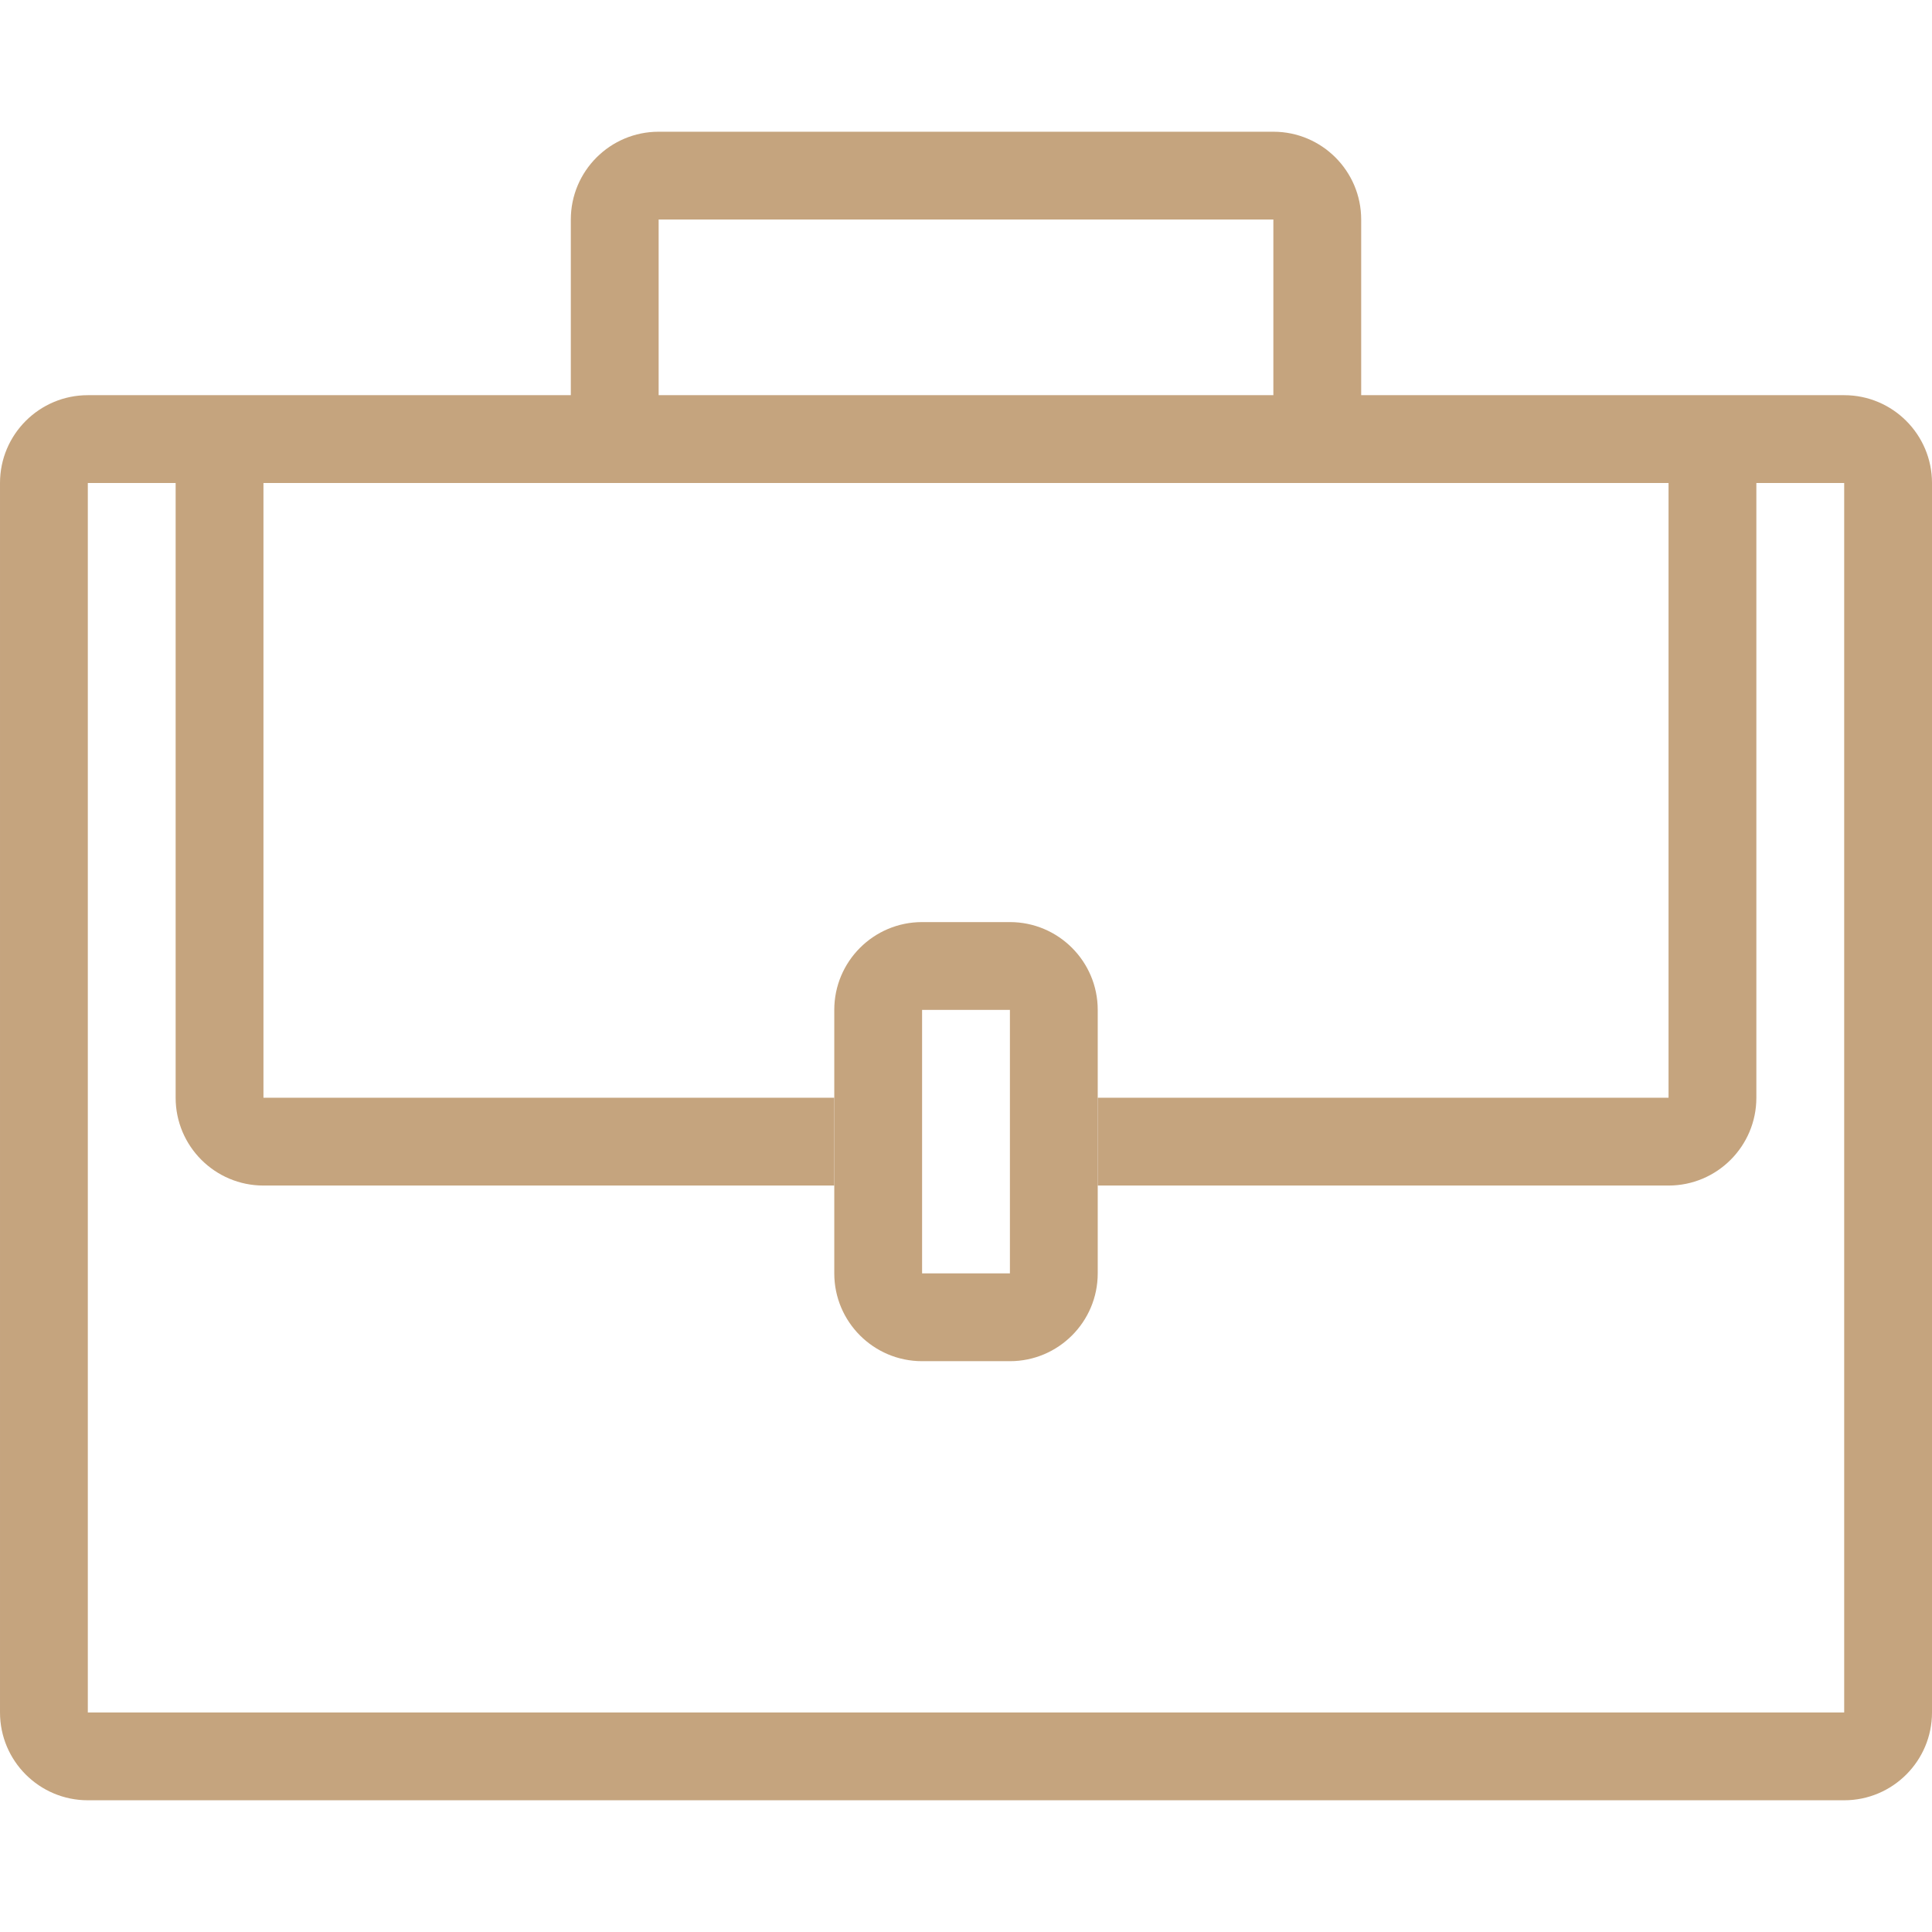
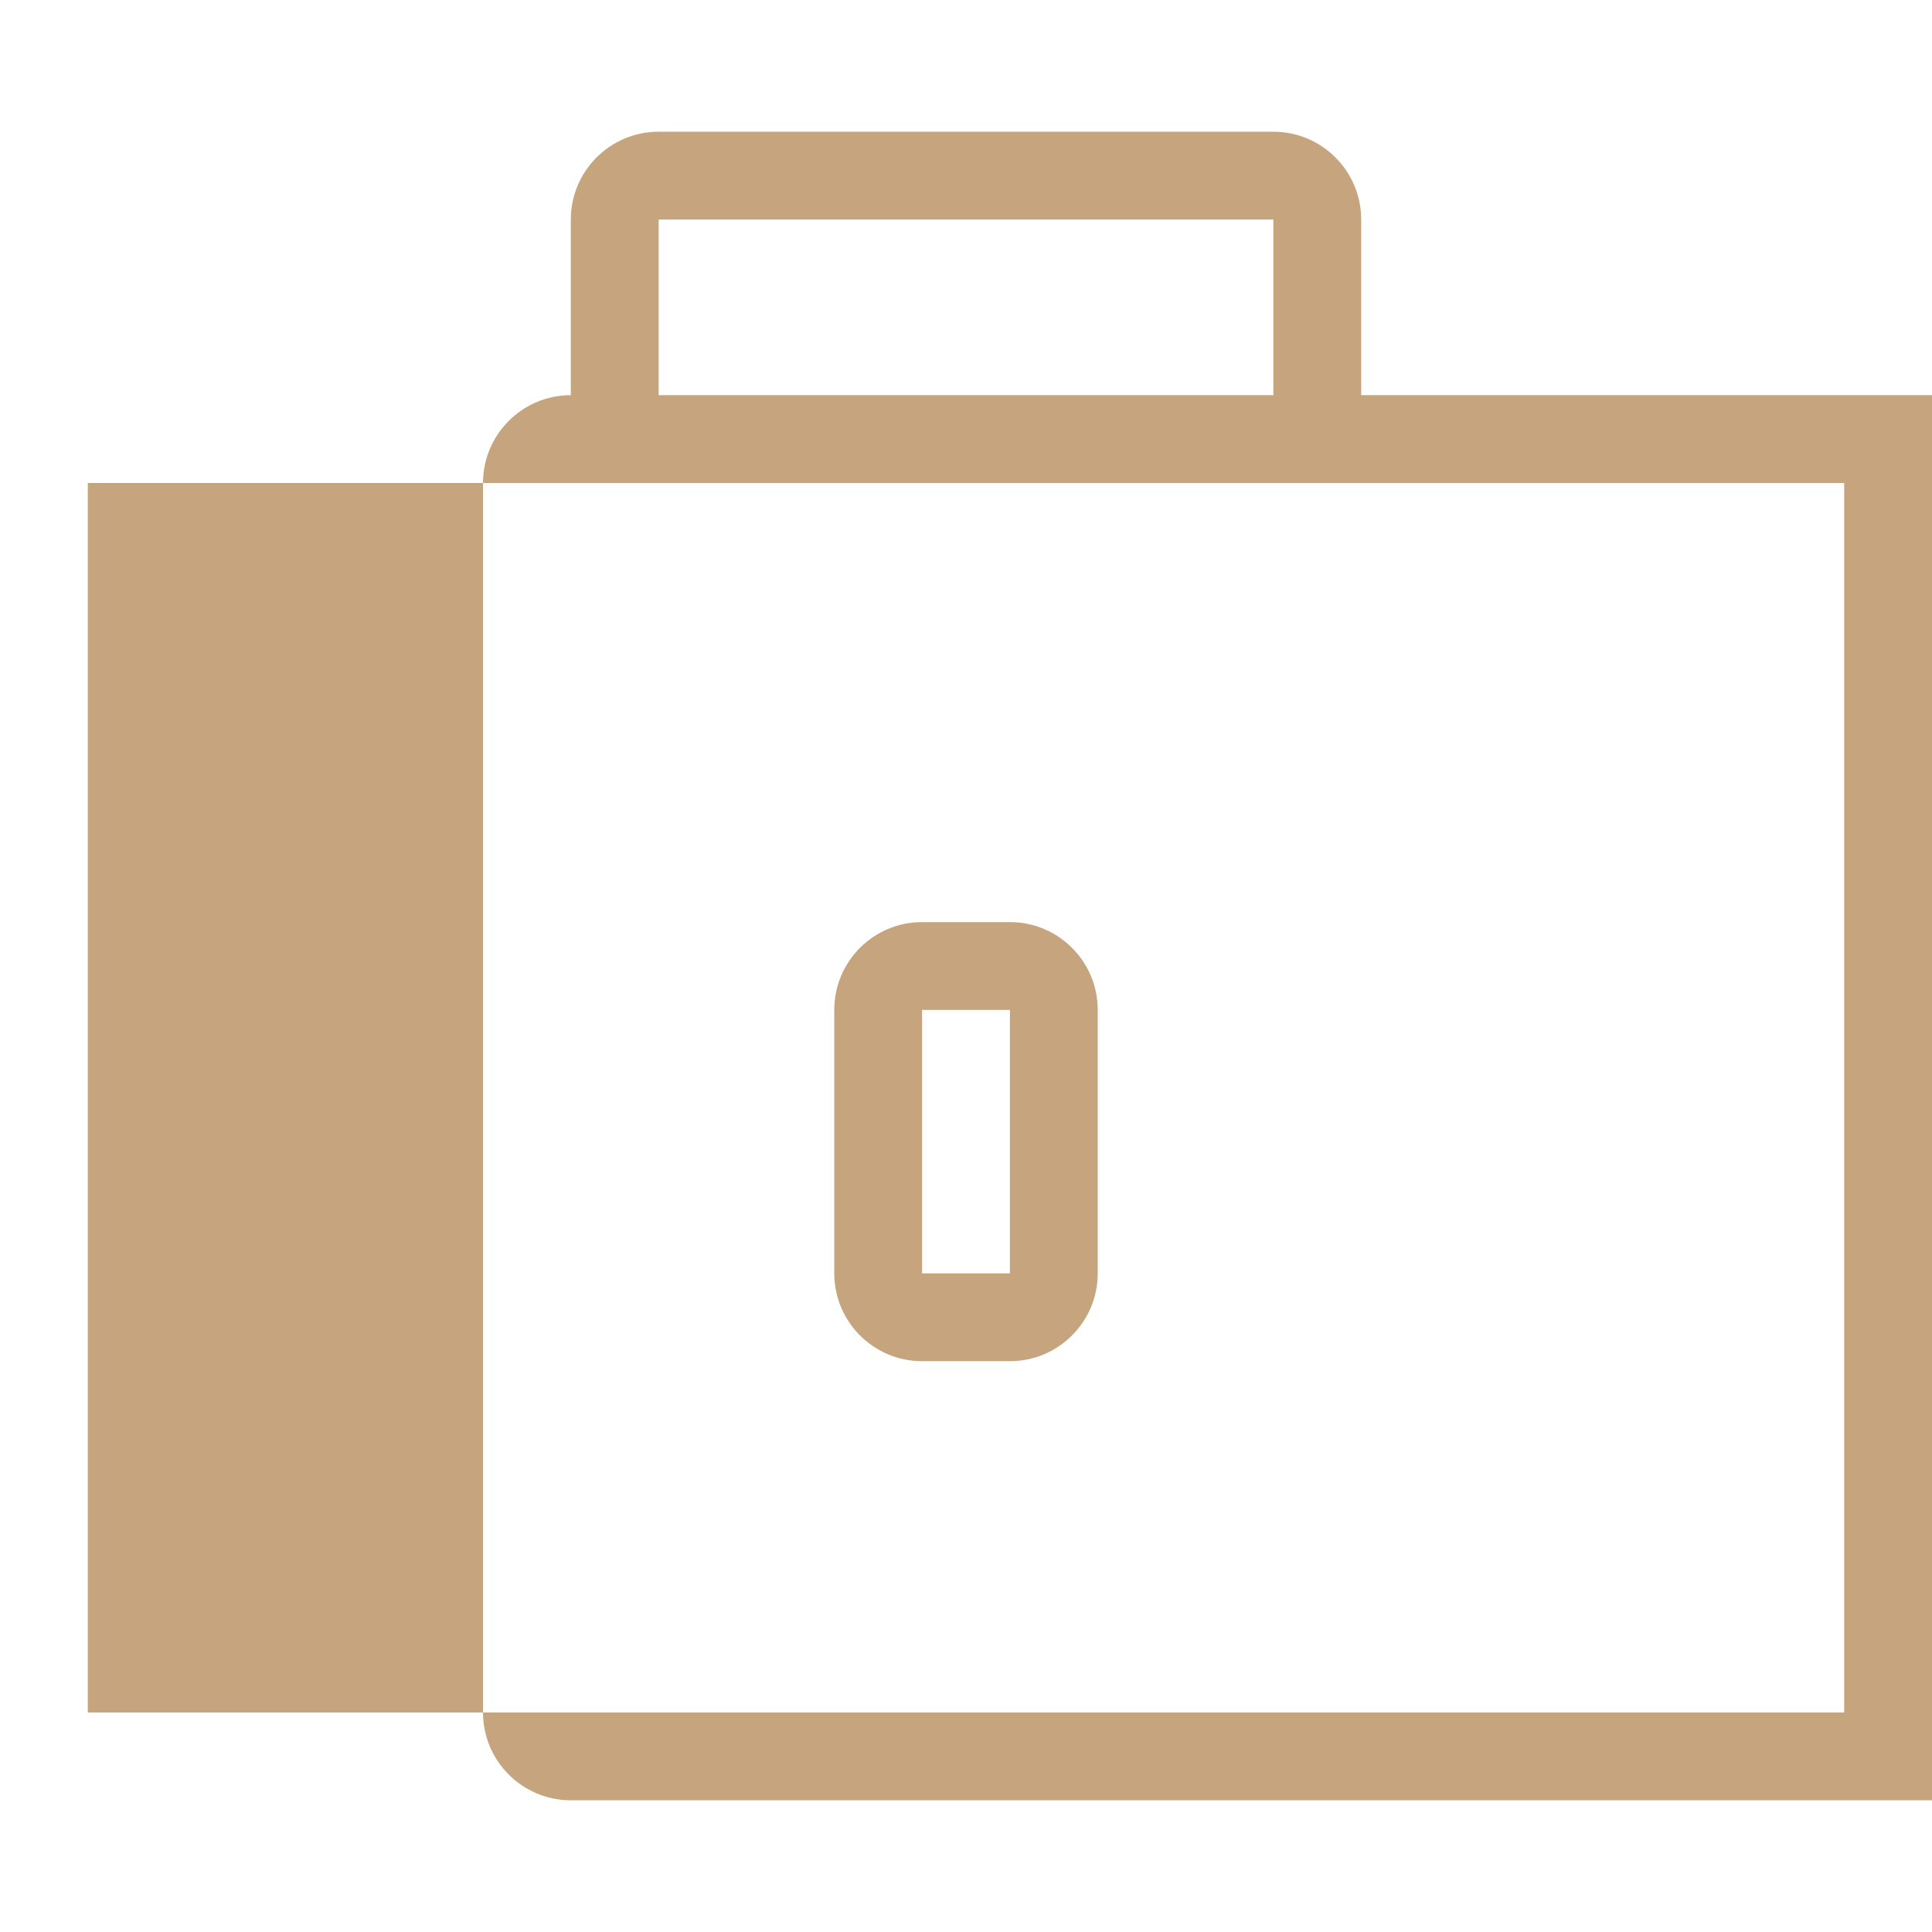
<svg xmlns="http://www.w3.org/2000/svg" version="1.1" viewBox="0 0 44 44" enable-background="new 0 0 44 44">
  <g>
    <g>
      <g>
-         <path fill="#c5a47e" d="M6,11H4v14c0,1.104,0.896,2,2,2h13v-2H6V11z M38,11v14H25v2h13c1.104,0,2-0.896,2-2V11H38z" />
-       </g>
+         </g>
    </g>
    <g>
      <g>
-         <path fill="#c5a47e" d="m21,31h2c1.104,0 2-0.896 2-2v-6c0-1.104-0.896-2-2-2h-2c-1.104,0-2,0.896-2,2v6c0,1.104 0.896,2 2,2zm0-8h2v6h-2v-6zm21-14h-11v-4c0-1.104-0.896-2-2-2h-14c-1.104,0-2,0.896-2,2v4h-11c-1.104,0-2,0.896-2,2v28c0,1.104 0.896,2 2,2h40c1.104,0 2-0.896 2-2v-28c0-1.104-0.896-2-2-2zm-27-4h14v4h-14v-4zm27,34h-40v-28h40v28z" />
+         <path fill="#c5a47e" d="m21,31h2c1.104,0 2-0.896 2-2v-6c0-1.104-0.896-2-2-2h-2c-1.104,0-2,0.896-2,2v6c0,1.104 0.896,2 2,2zm0-8h2v6h-2v-6zm21-14h-11v-4c0-1.104-0.896-2-2-2h-14c-1.104,0-2,0.896-2,2v4c-1.104,0-2,0.896-2,2v28c0,1.104 0.896,2 2,2h40c1.104,0 2-0.896 2-2v-28c0-1.104-0.896-2-2-2zm-27-4h14v4h-14v-4zm27,34h-40v-28h40v28z" />
      </g>
    </g>
  </g>
</svg>